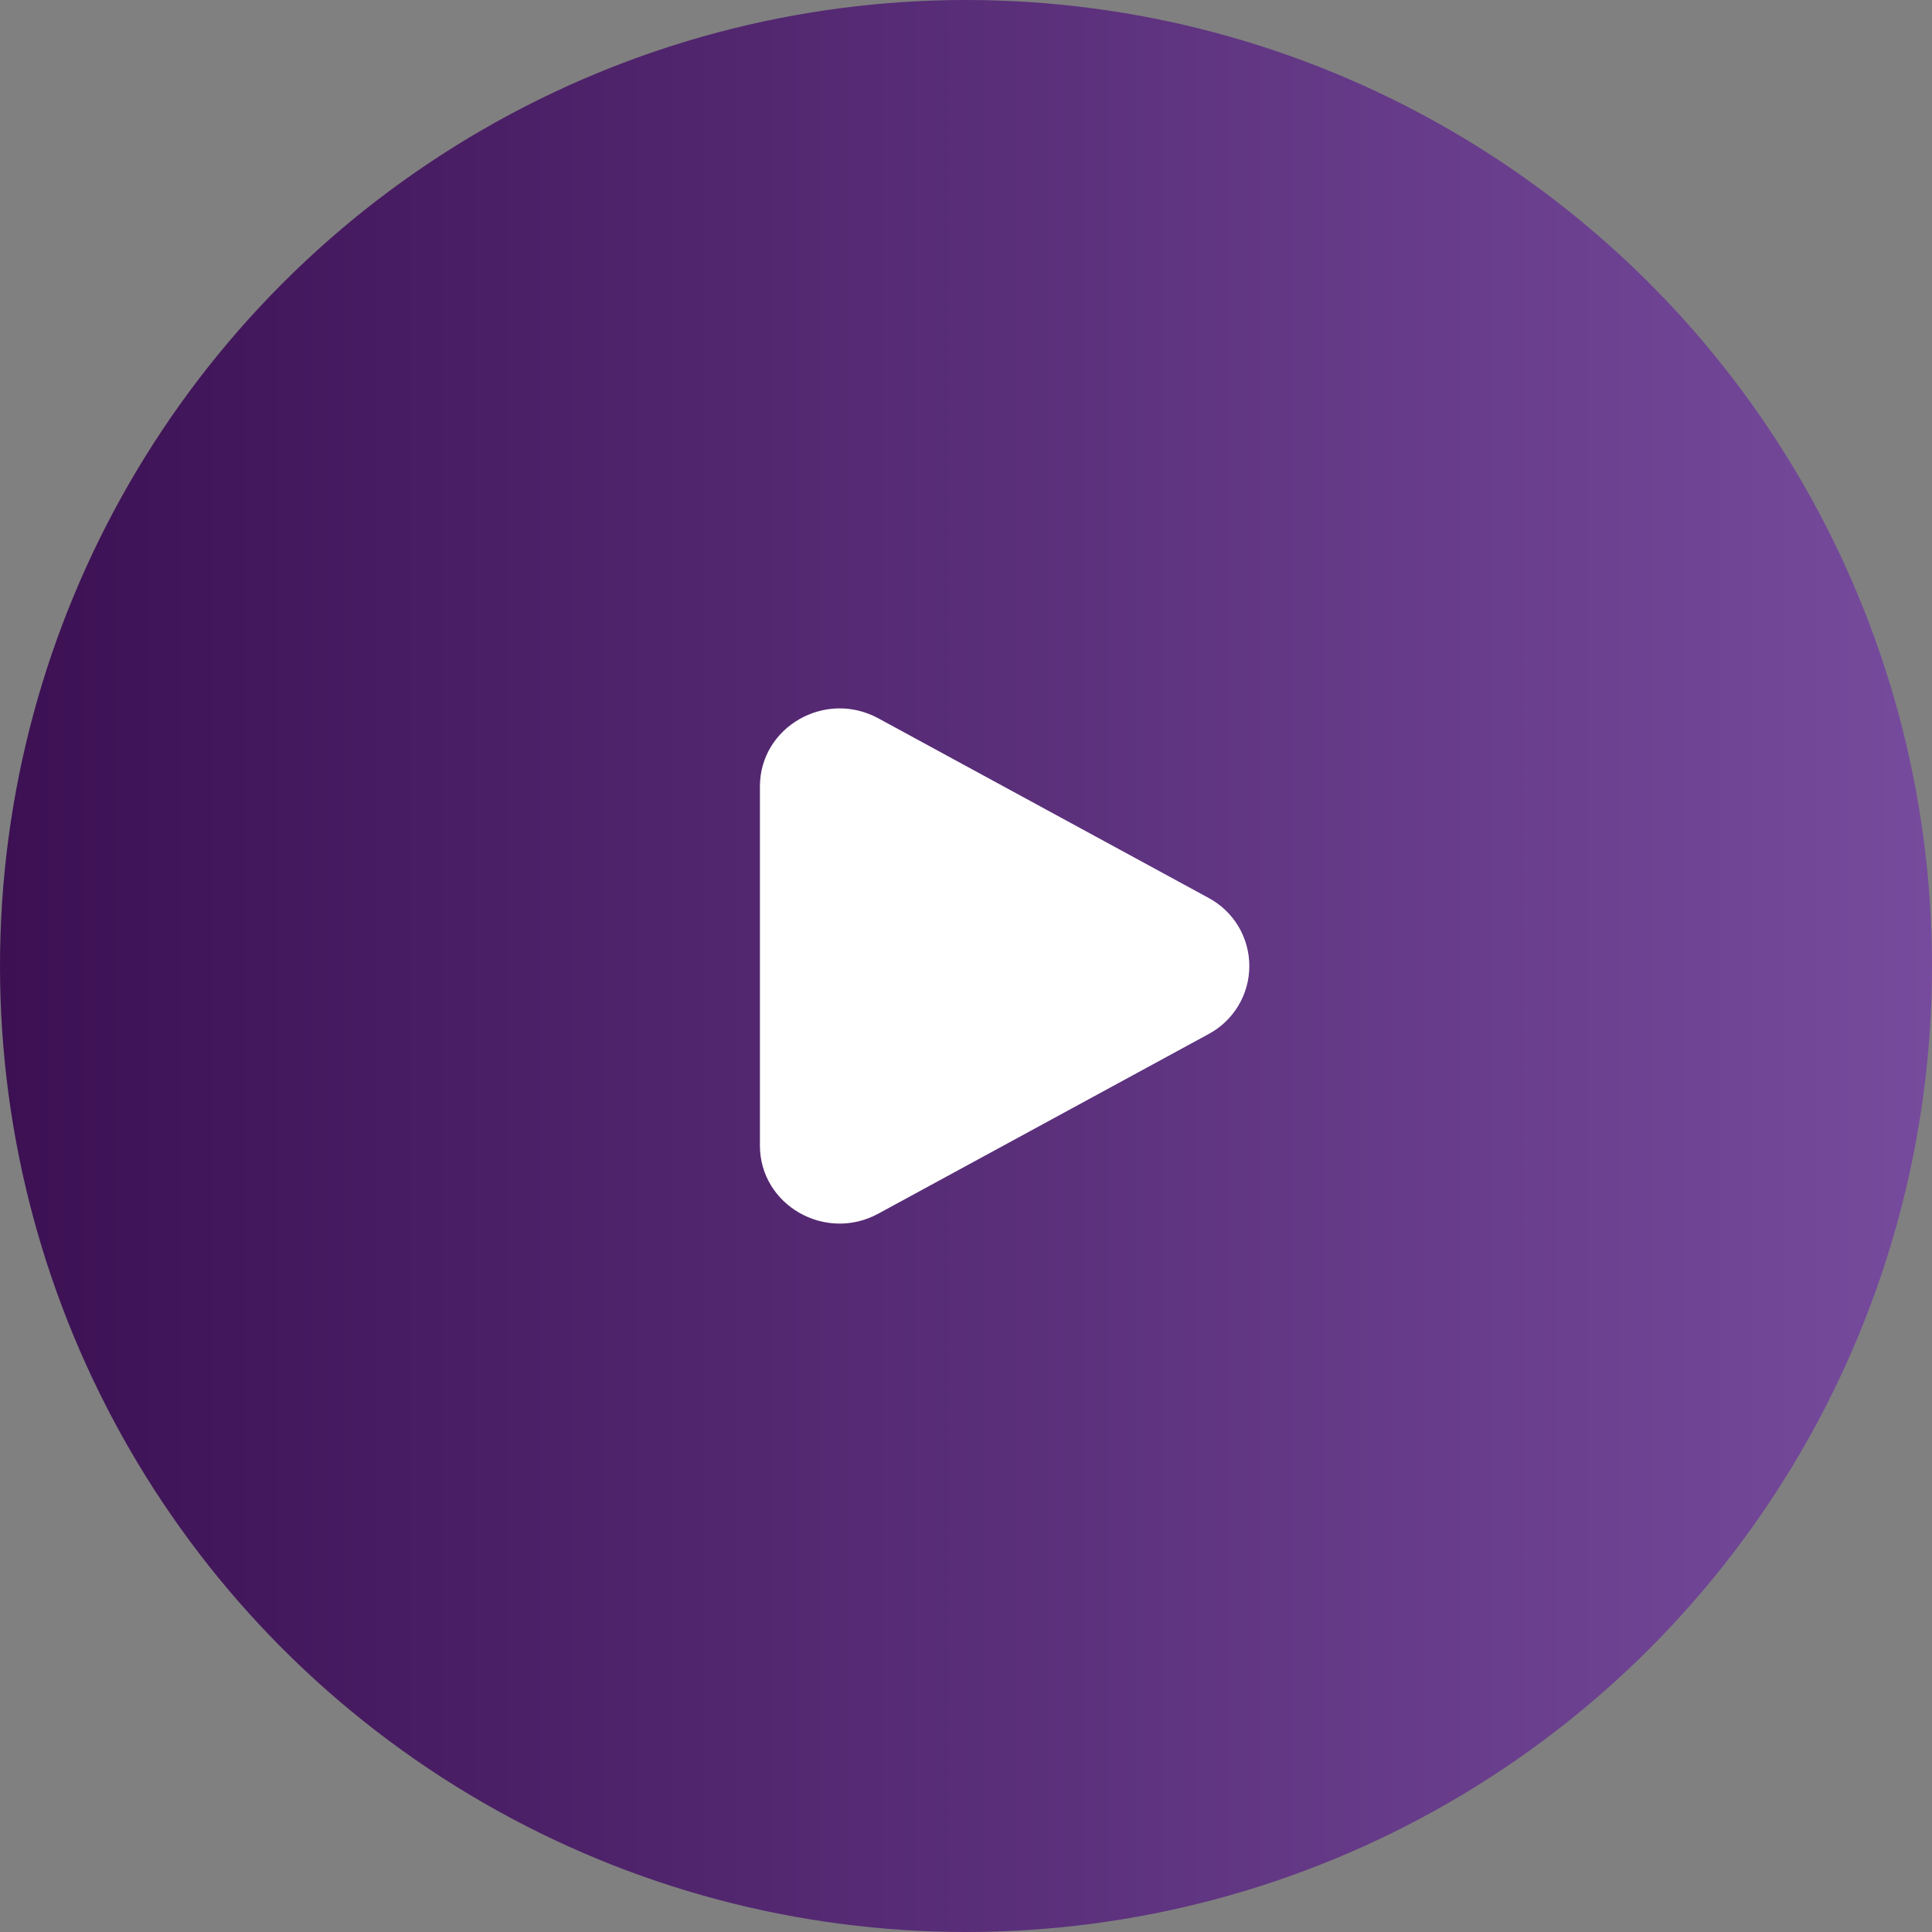
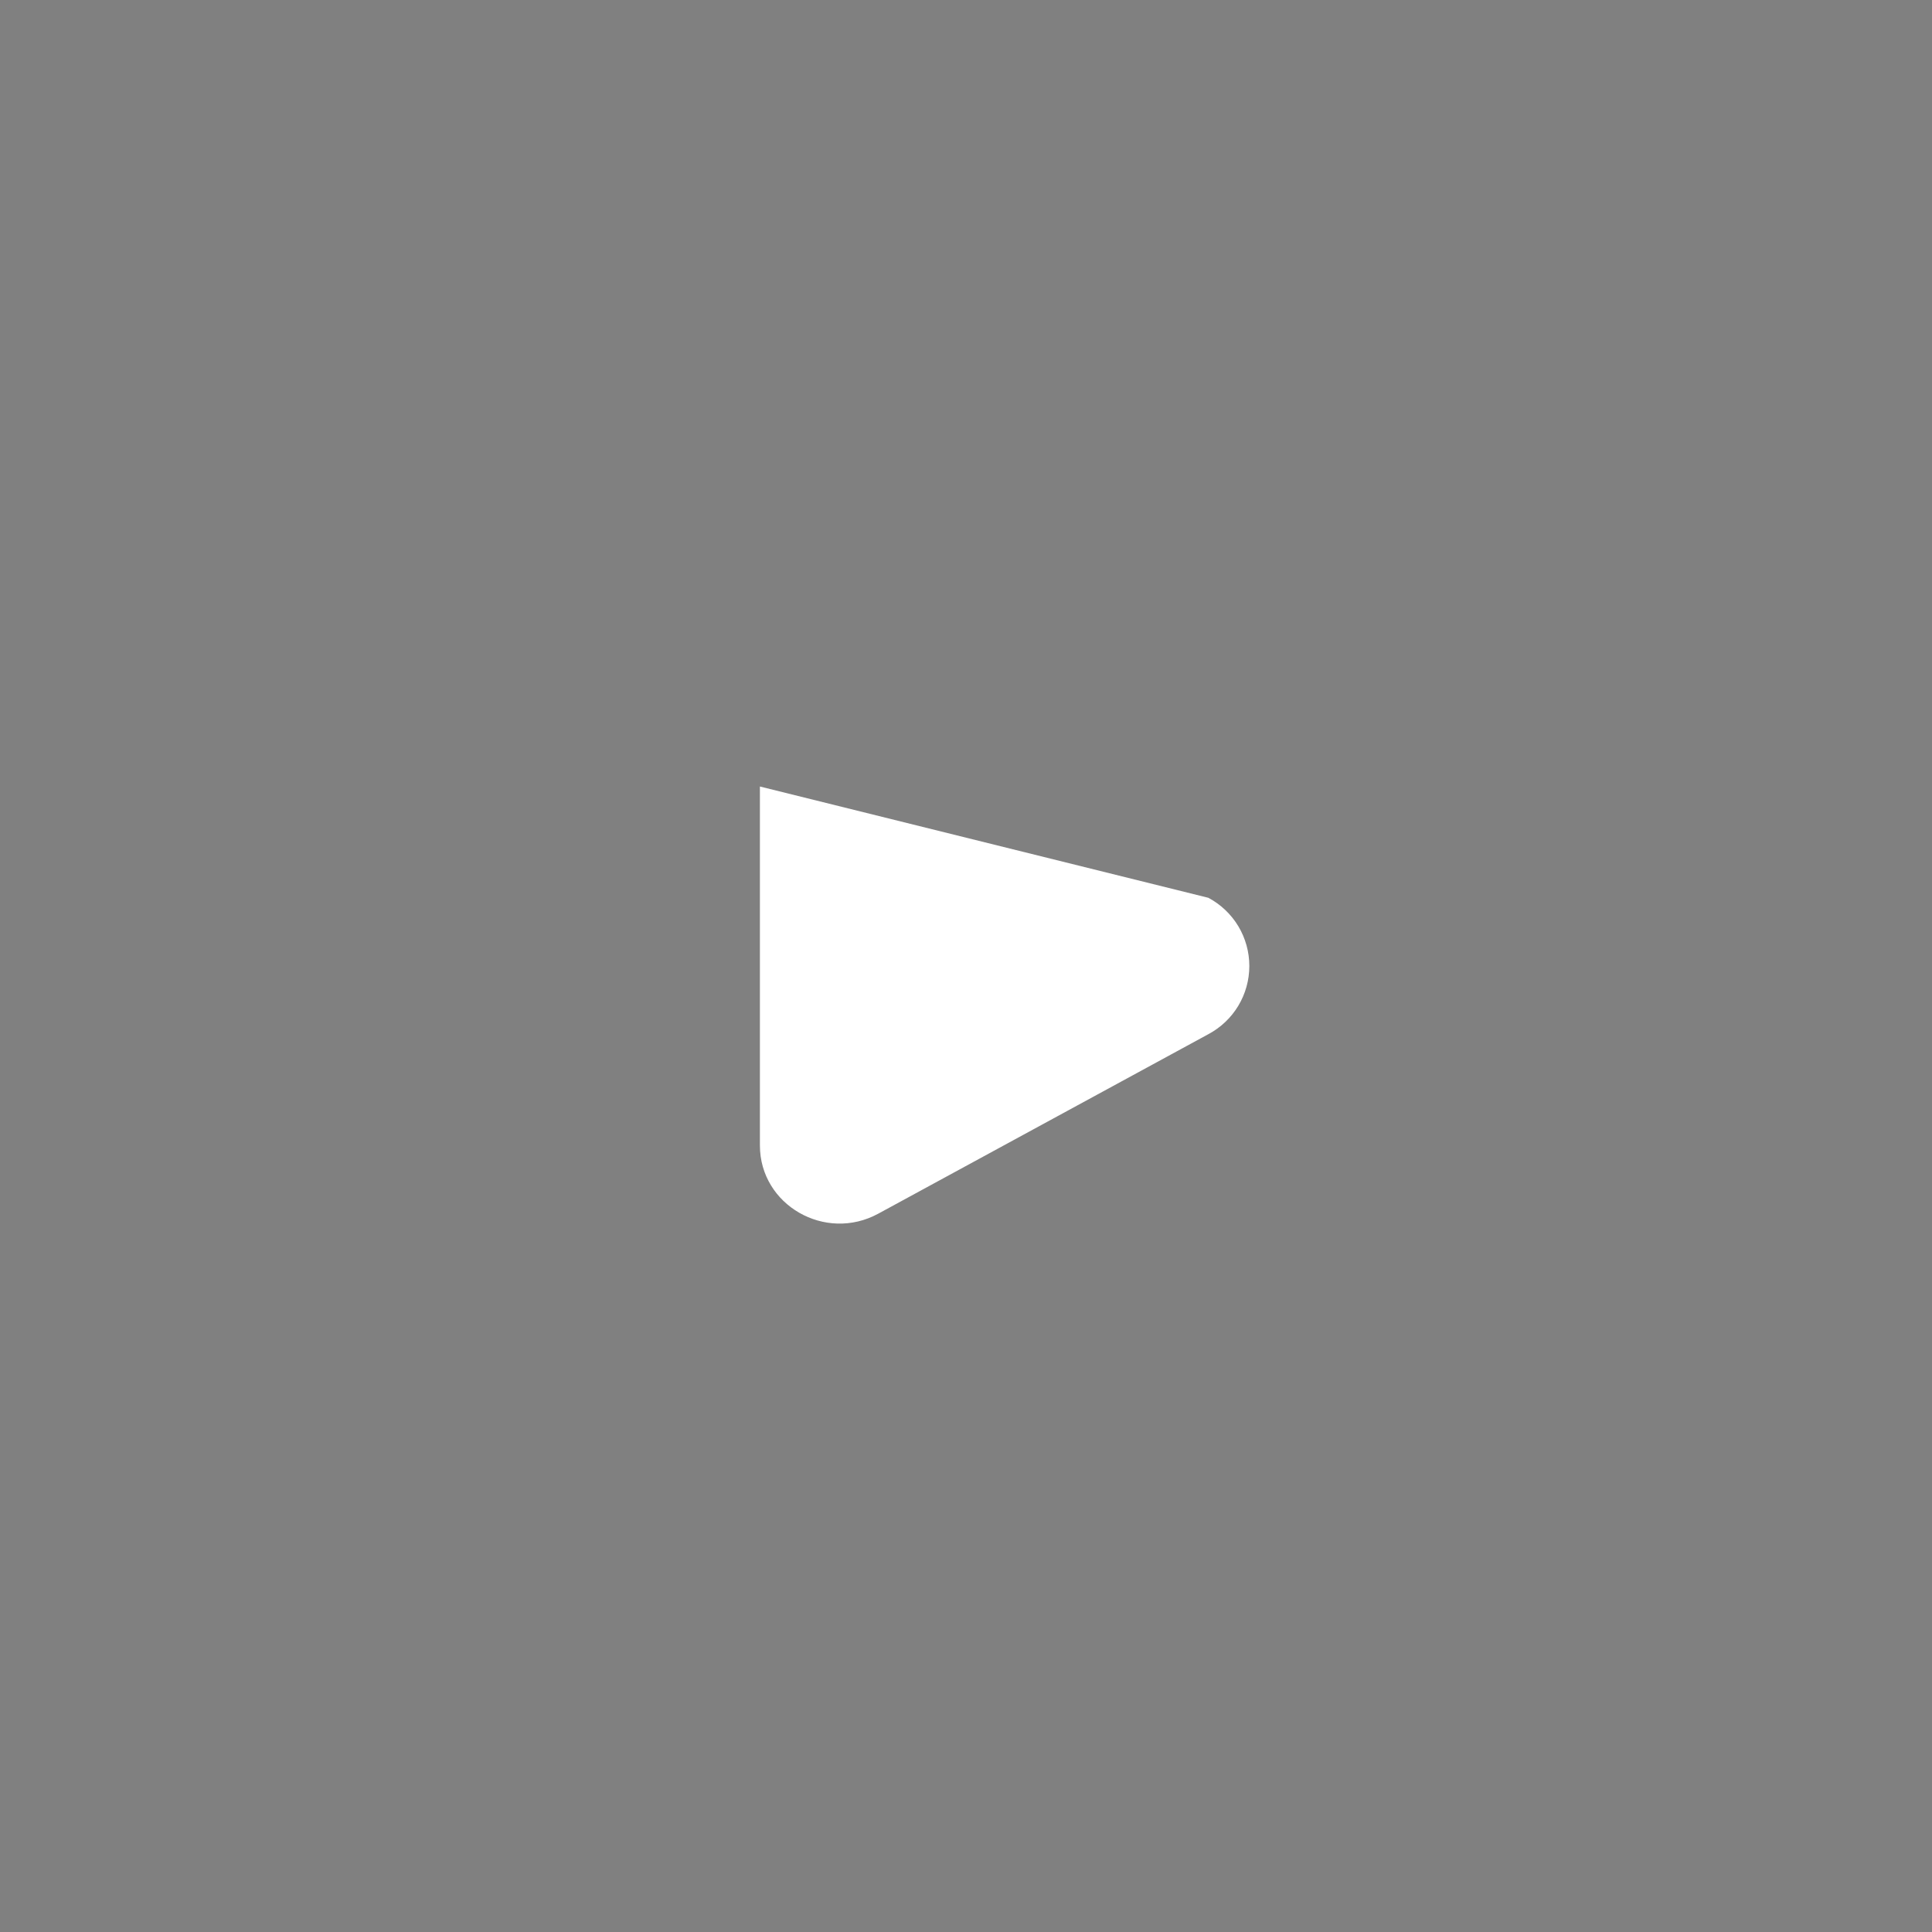
<svg xmlns="http://www.w3.org/2000/svg" width="100" height="100" viewBox="0 0 100 100" fill="none">
  <rect x="0" y="0" width="100" height="100" fill="#808080" stroke="none" />
-   <circle cx="50" cy="50" r="50" fill="url(#paint0_linear_110_236)" />
-   <path d="M62.545 46.47C63.185 46.811 63.721 47.319 64.095 47.941C64.468 48.563 64.665 49.274 64.665 50C64.665 50.725 64.468 51.437 64.095 52.058C63.721 52.68 63.185 53.188 62.545 53.529L45.462 62.818C42.712 64.316 39.333 62.369 39.333 59.29V40.71C39.333 37.63 42.712 35.685 45.462 37.18L62.545 46.47Z" fill="white" />
+   <path d="M62.545 46.47C63.185 46.811 63.721 47.319 64.095 47.941C64.468 48.563 64.665 49.274 64.665 50C64.665 50.725 64.468 51.437 64.095 52.058C63.721 52.68 63.185 53.188 62.545 53.529L45.462 62.818C42.712 64.316 39.333 62.369 39.333 59.29V40.71L62.545 46.47Z" fill="white" />
  <defs>
    <linearGradient id="paint0_linear_110_236" x1="0" y1="50" x2="100" y2="50" gradientUnits="userSpaceOnUse">
      <stop stop-color="#3C1053" />
      <stop offset="1" stop-color="#764B9D" />
    </linearGradient>
  </defs>
</svg>